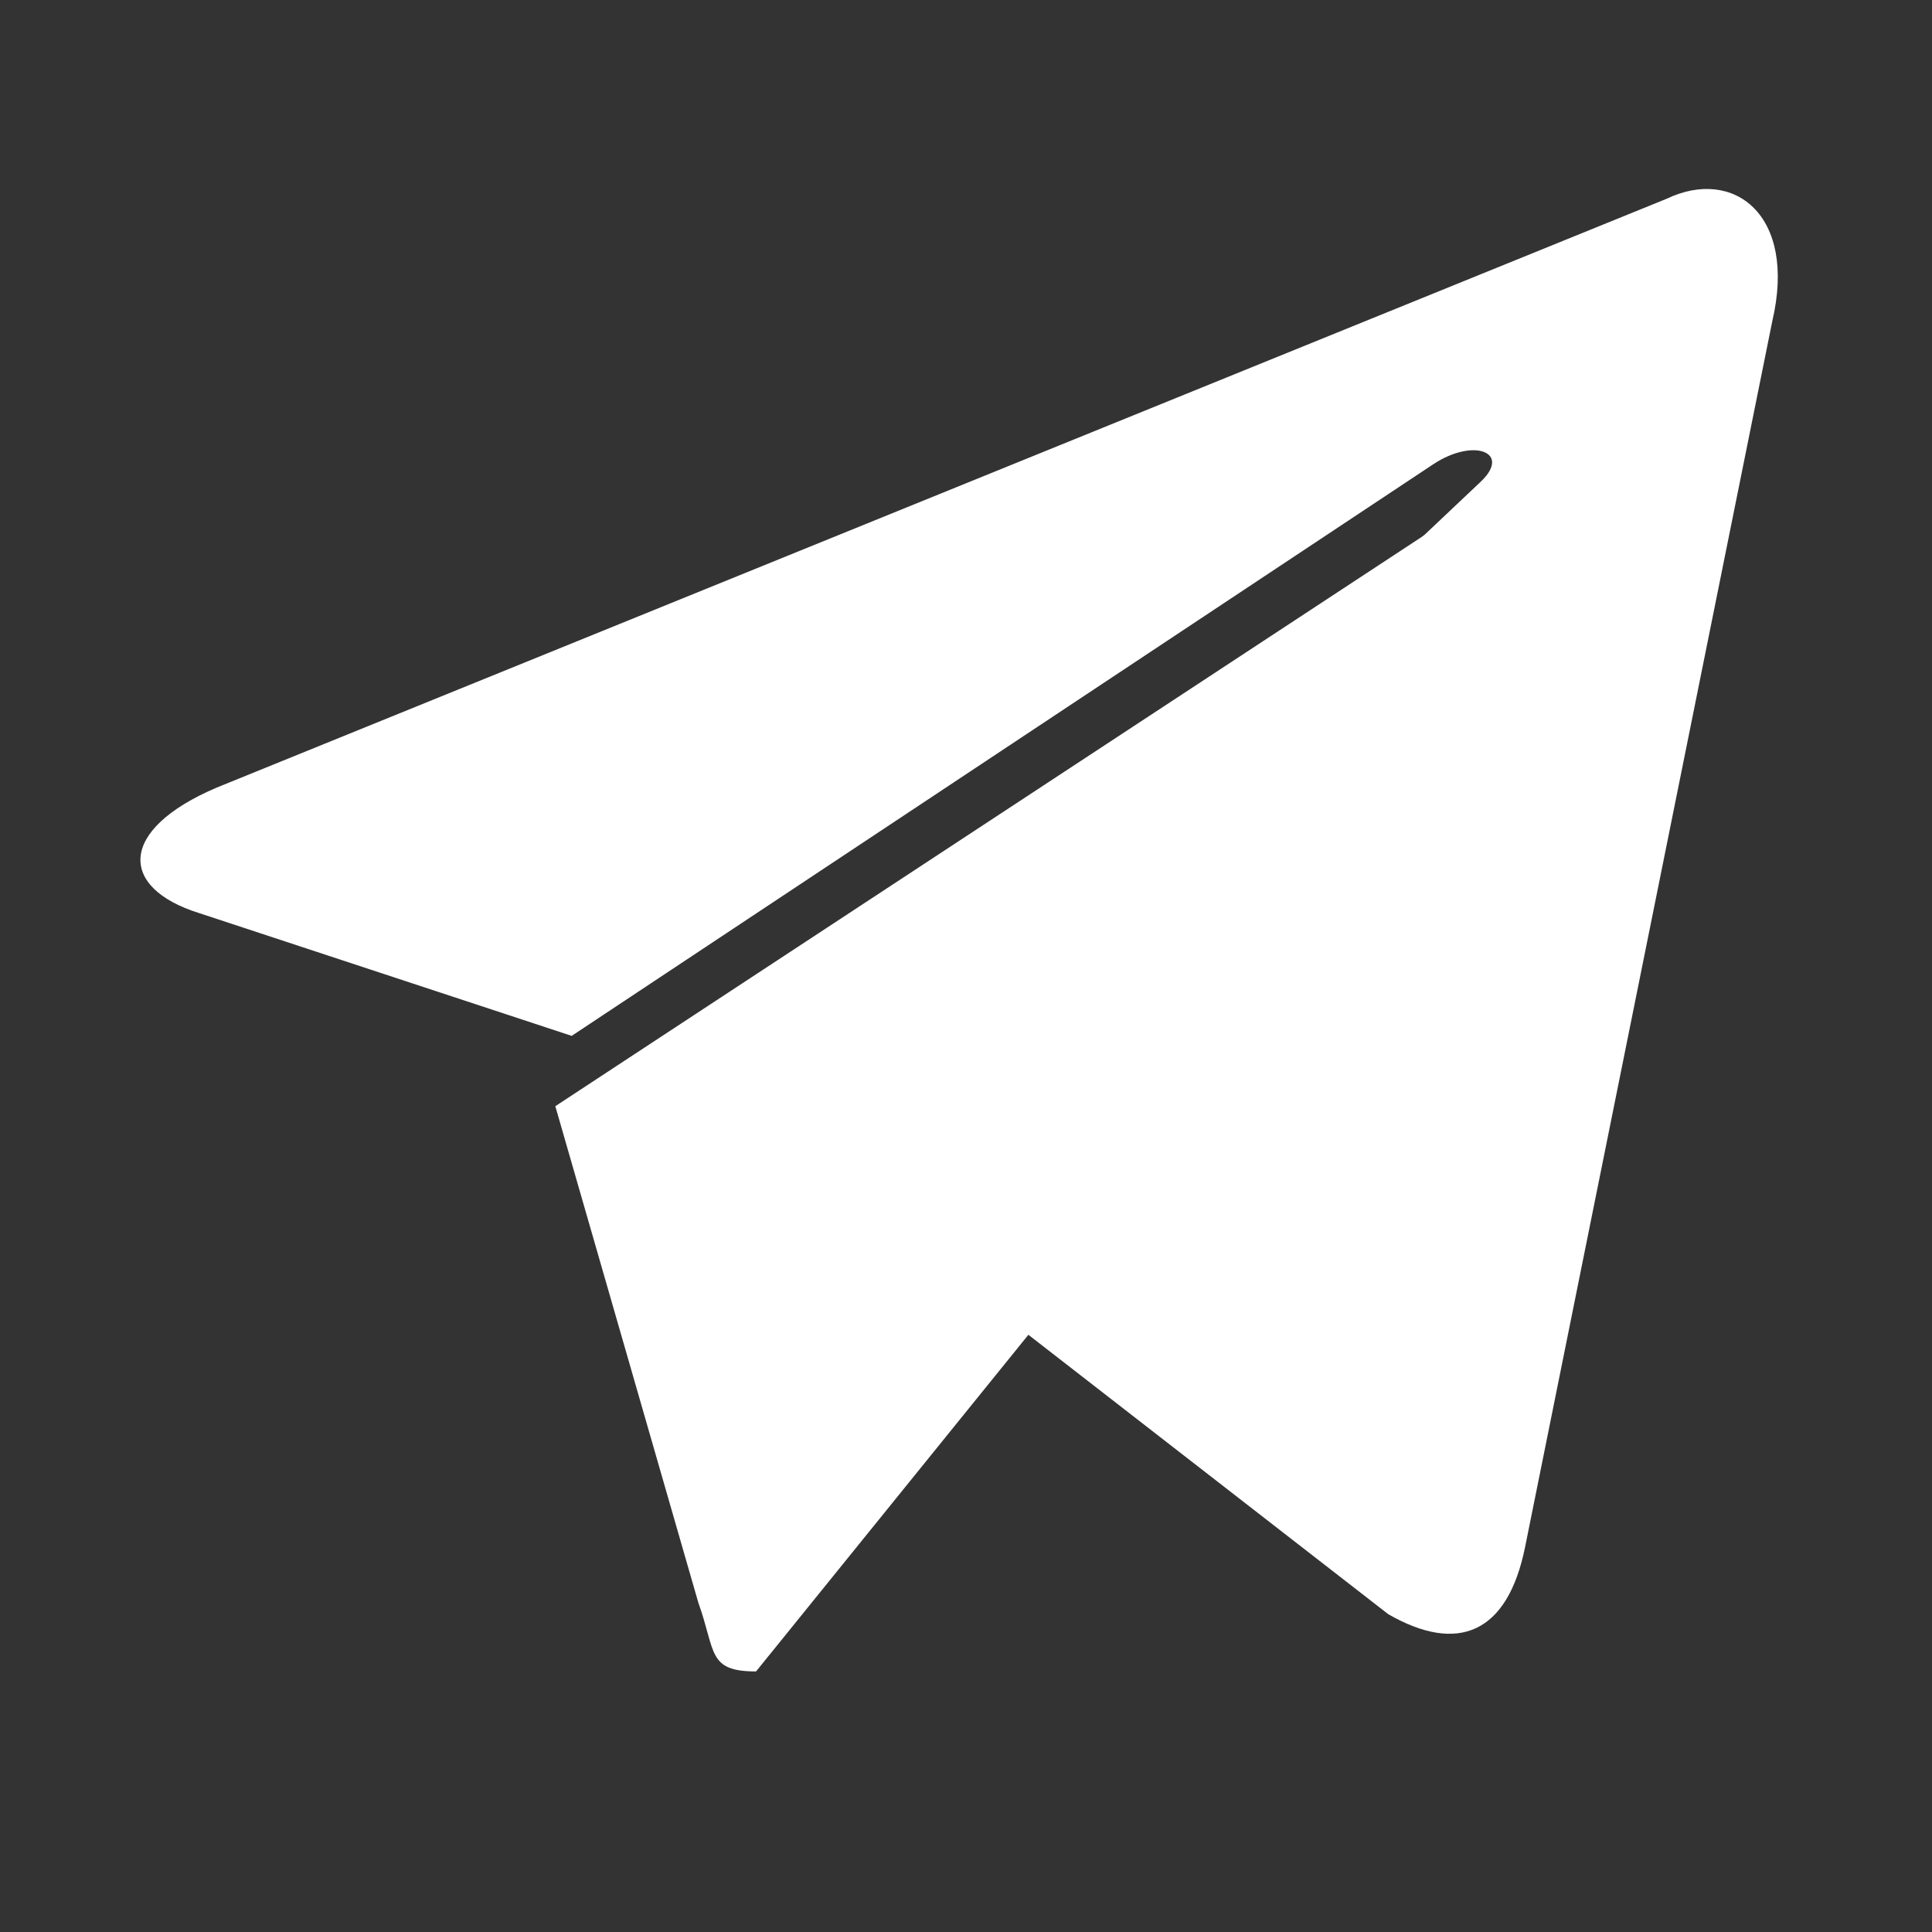
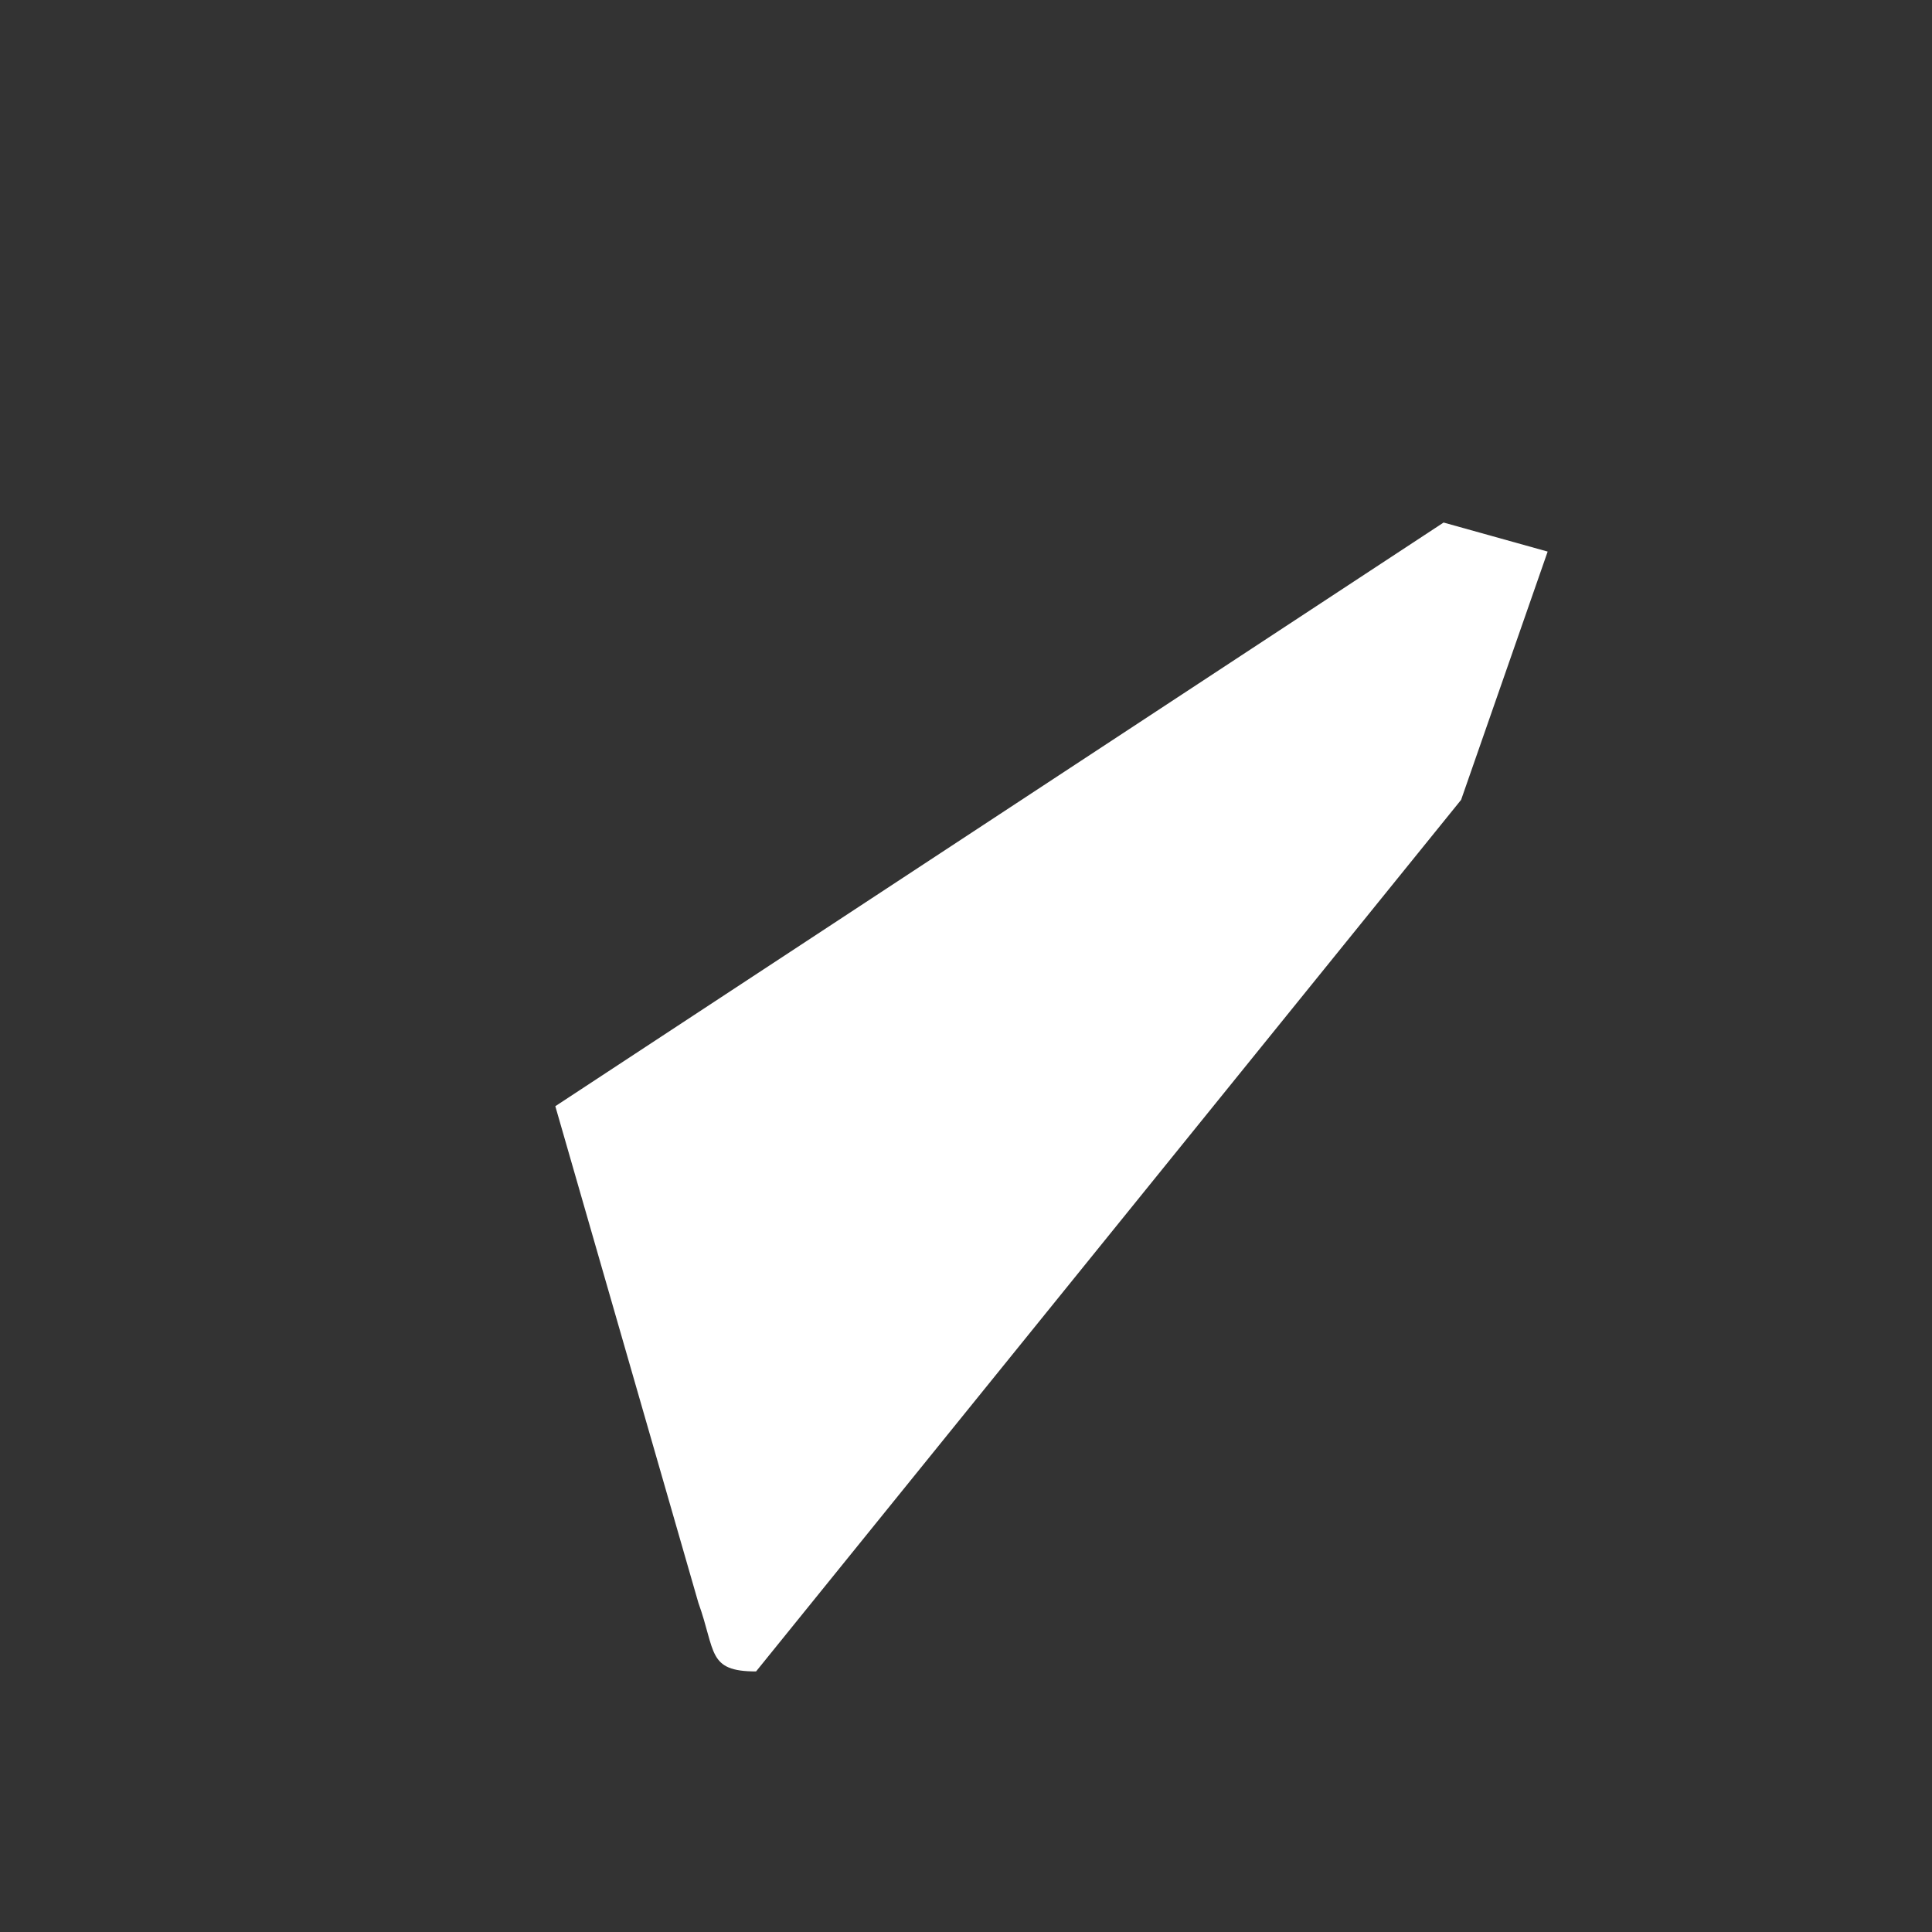
<svg xmlns="http://www.w3.org/2000/svg" width="30px" height="30px" viewBox="0 0 30 30" version="1.1">
  <rect x="0" y="0" width="30" height="30" fill="#333333" stroke="none" />
  <title>Telegram</title>
  <desc>Created with Sketch.</desc>
  <g id="页面-1" stroke="none" stroke-width="1" fill="none" fill-rule="evenodd">
    <g id="首页-英文" transform="translate(-140, -6385)" fill="#FFFFFF">
      <g id="编组-38" transform="translate(-1, 6071)">
        <g id="Telegram" transform="translate(141, 314)">
          <g transform="translate(2, 2.9)">
-             <path d="M9.74,23.054 C8.981,23.054 9.117,22.746 8.844,21.987 L6.623,14.277 L20.416,5.214 L22.032,5.665 L20.688,9.52 L9.74,23.054 L9.74,23.054 Z" id="path2993" />
-             <path d="M10.13,14.846 L19.558,22.166 C20.63,22.781 21.409,22.474 21.682,21.12 L25.519,2.092 C25.909,0.431 24.916,-0.308 23.883,0.185 L1.364,9.33 C-0.175,9.986 -0.156,10.888 1.091,11.278 L6.877,13.185 L20.26,4.306 C20.883,3.896 21.468,4.122 21,4.573 L10.13,14.846 L10.13,14.846 Z" id="path2991" />
+             <path d="M9.74,23.054 C8.981,23.054 9.117,22.746 8.844,21.987 L6.623,14.277 L20.416,5.214 L22.032,5.665 L20.688,9.52 L9.74,23.054 Z" id="path2993" />
          </g>
        </g>
      </g>
    </g>
  </g>
</svg>